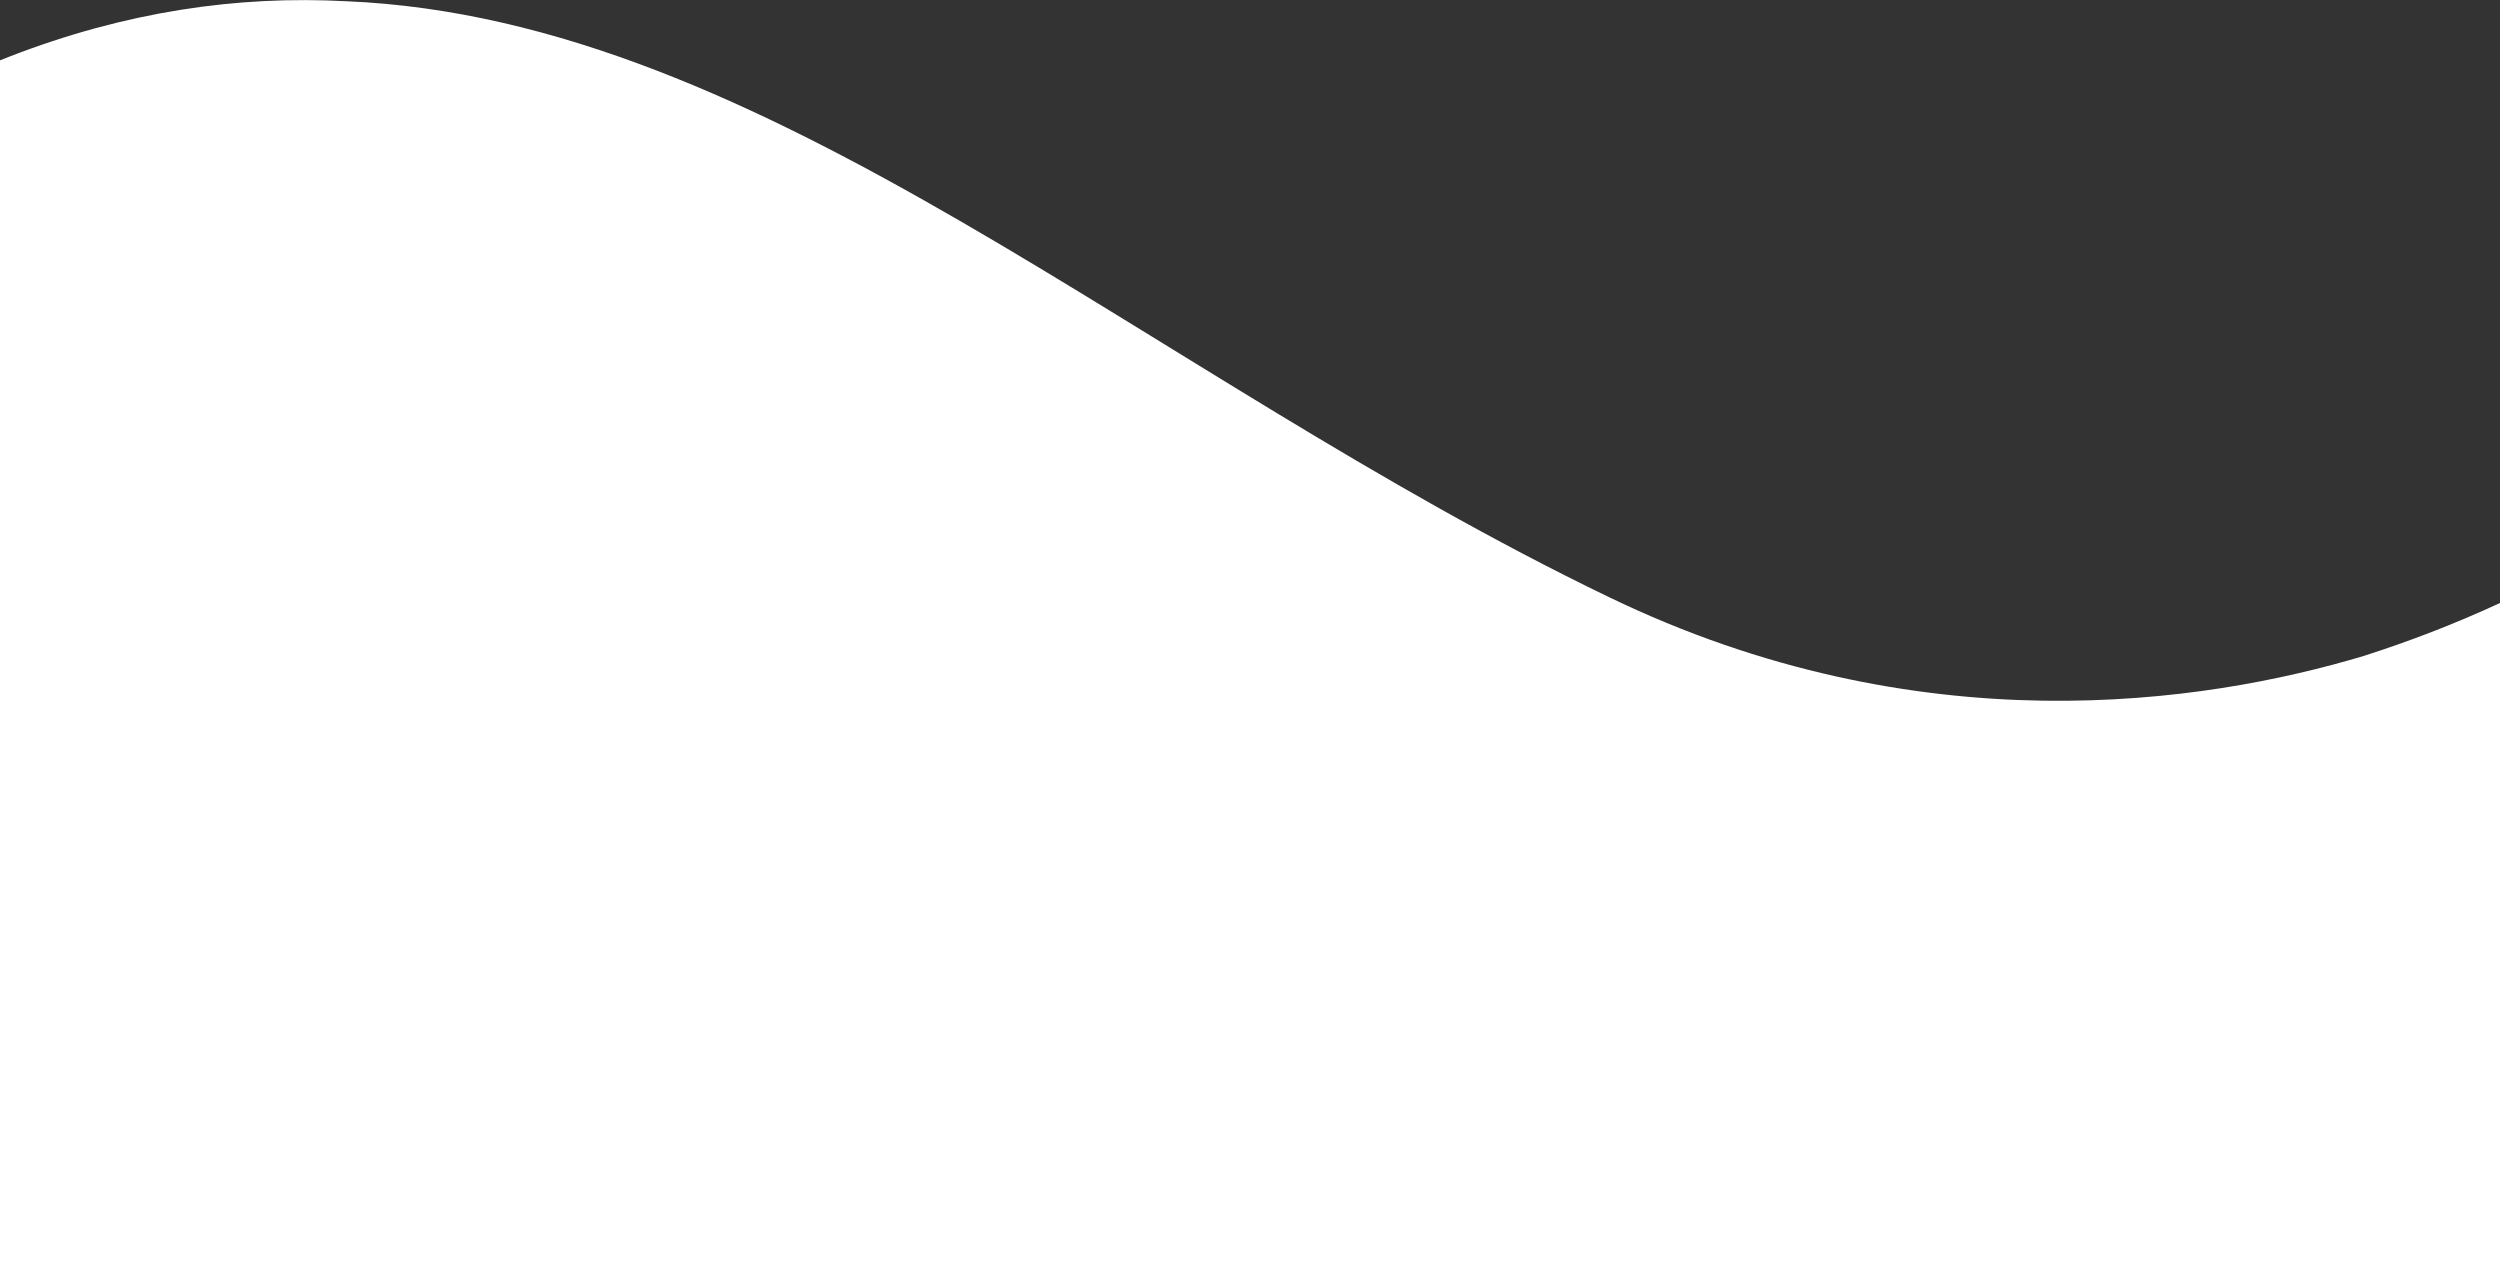
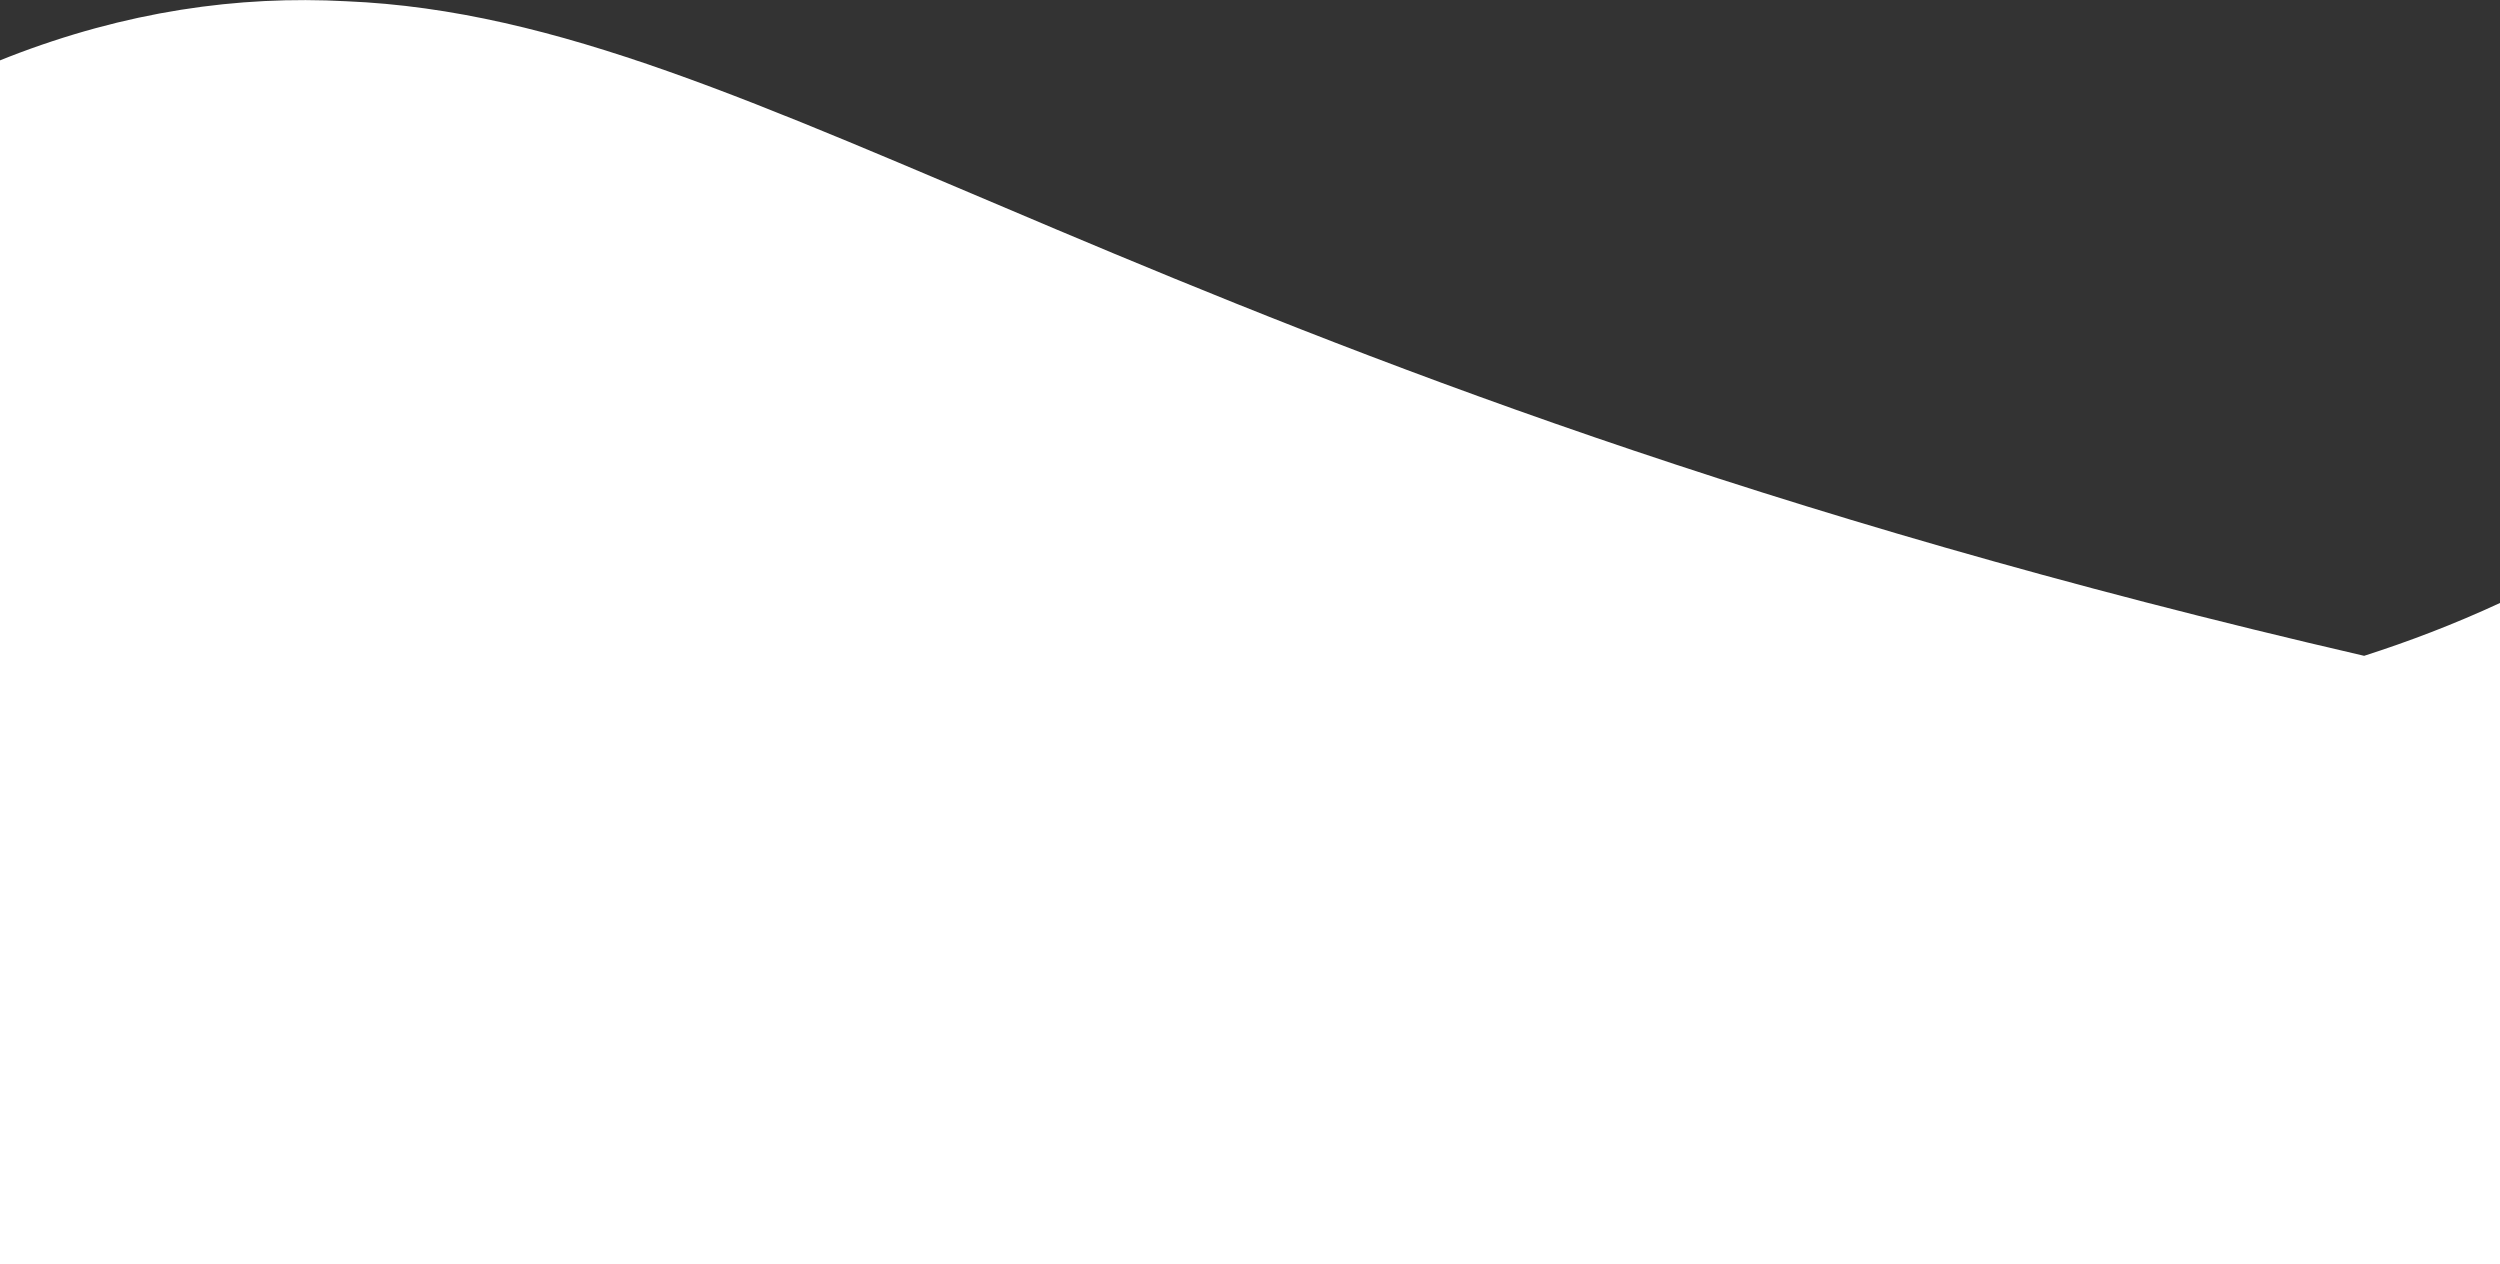
<svg xmlns="http://www.w3.org/2000/svg" version="1.1" id="Ebene_1" x="0px" y="0px" viewBox="0 0 596.2 301.5" style="enable-background:new 0 0 596.2 301.5;" xml:space="preserve">
  <rect x="0" y="0" width="596.2" height="301.5" fill="#333333" stroke="none" />
  <style type="text/css">
	.st0{fill:#FFFFFF;}
</style>
-   <path class="st0" d="M596.2,301.5V143.8c-11,5.1-21.8,9.2-32.4,12.6c-38.3,11.5-106.2,21.7-180.1-14C273.3,89.2,183.1,4.5,82.6,0.3  C56.8-1.1,30,2.7,2,13.6l-2,0.8v287.1H596.2z" />
+   <path class="st0" d="M596.2,301.5V143.8c-11,5.1-21.8,9.2-32.4,12.6C273.3,89.2,183.1,4.5,82.6,0.3  C56.8-1.1,30,2.7,2,13.6l-2,0.8v287.1H596.2z" />
</svg>